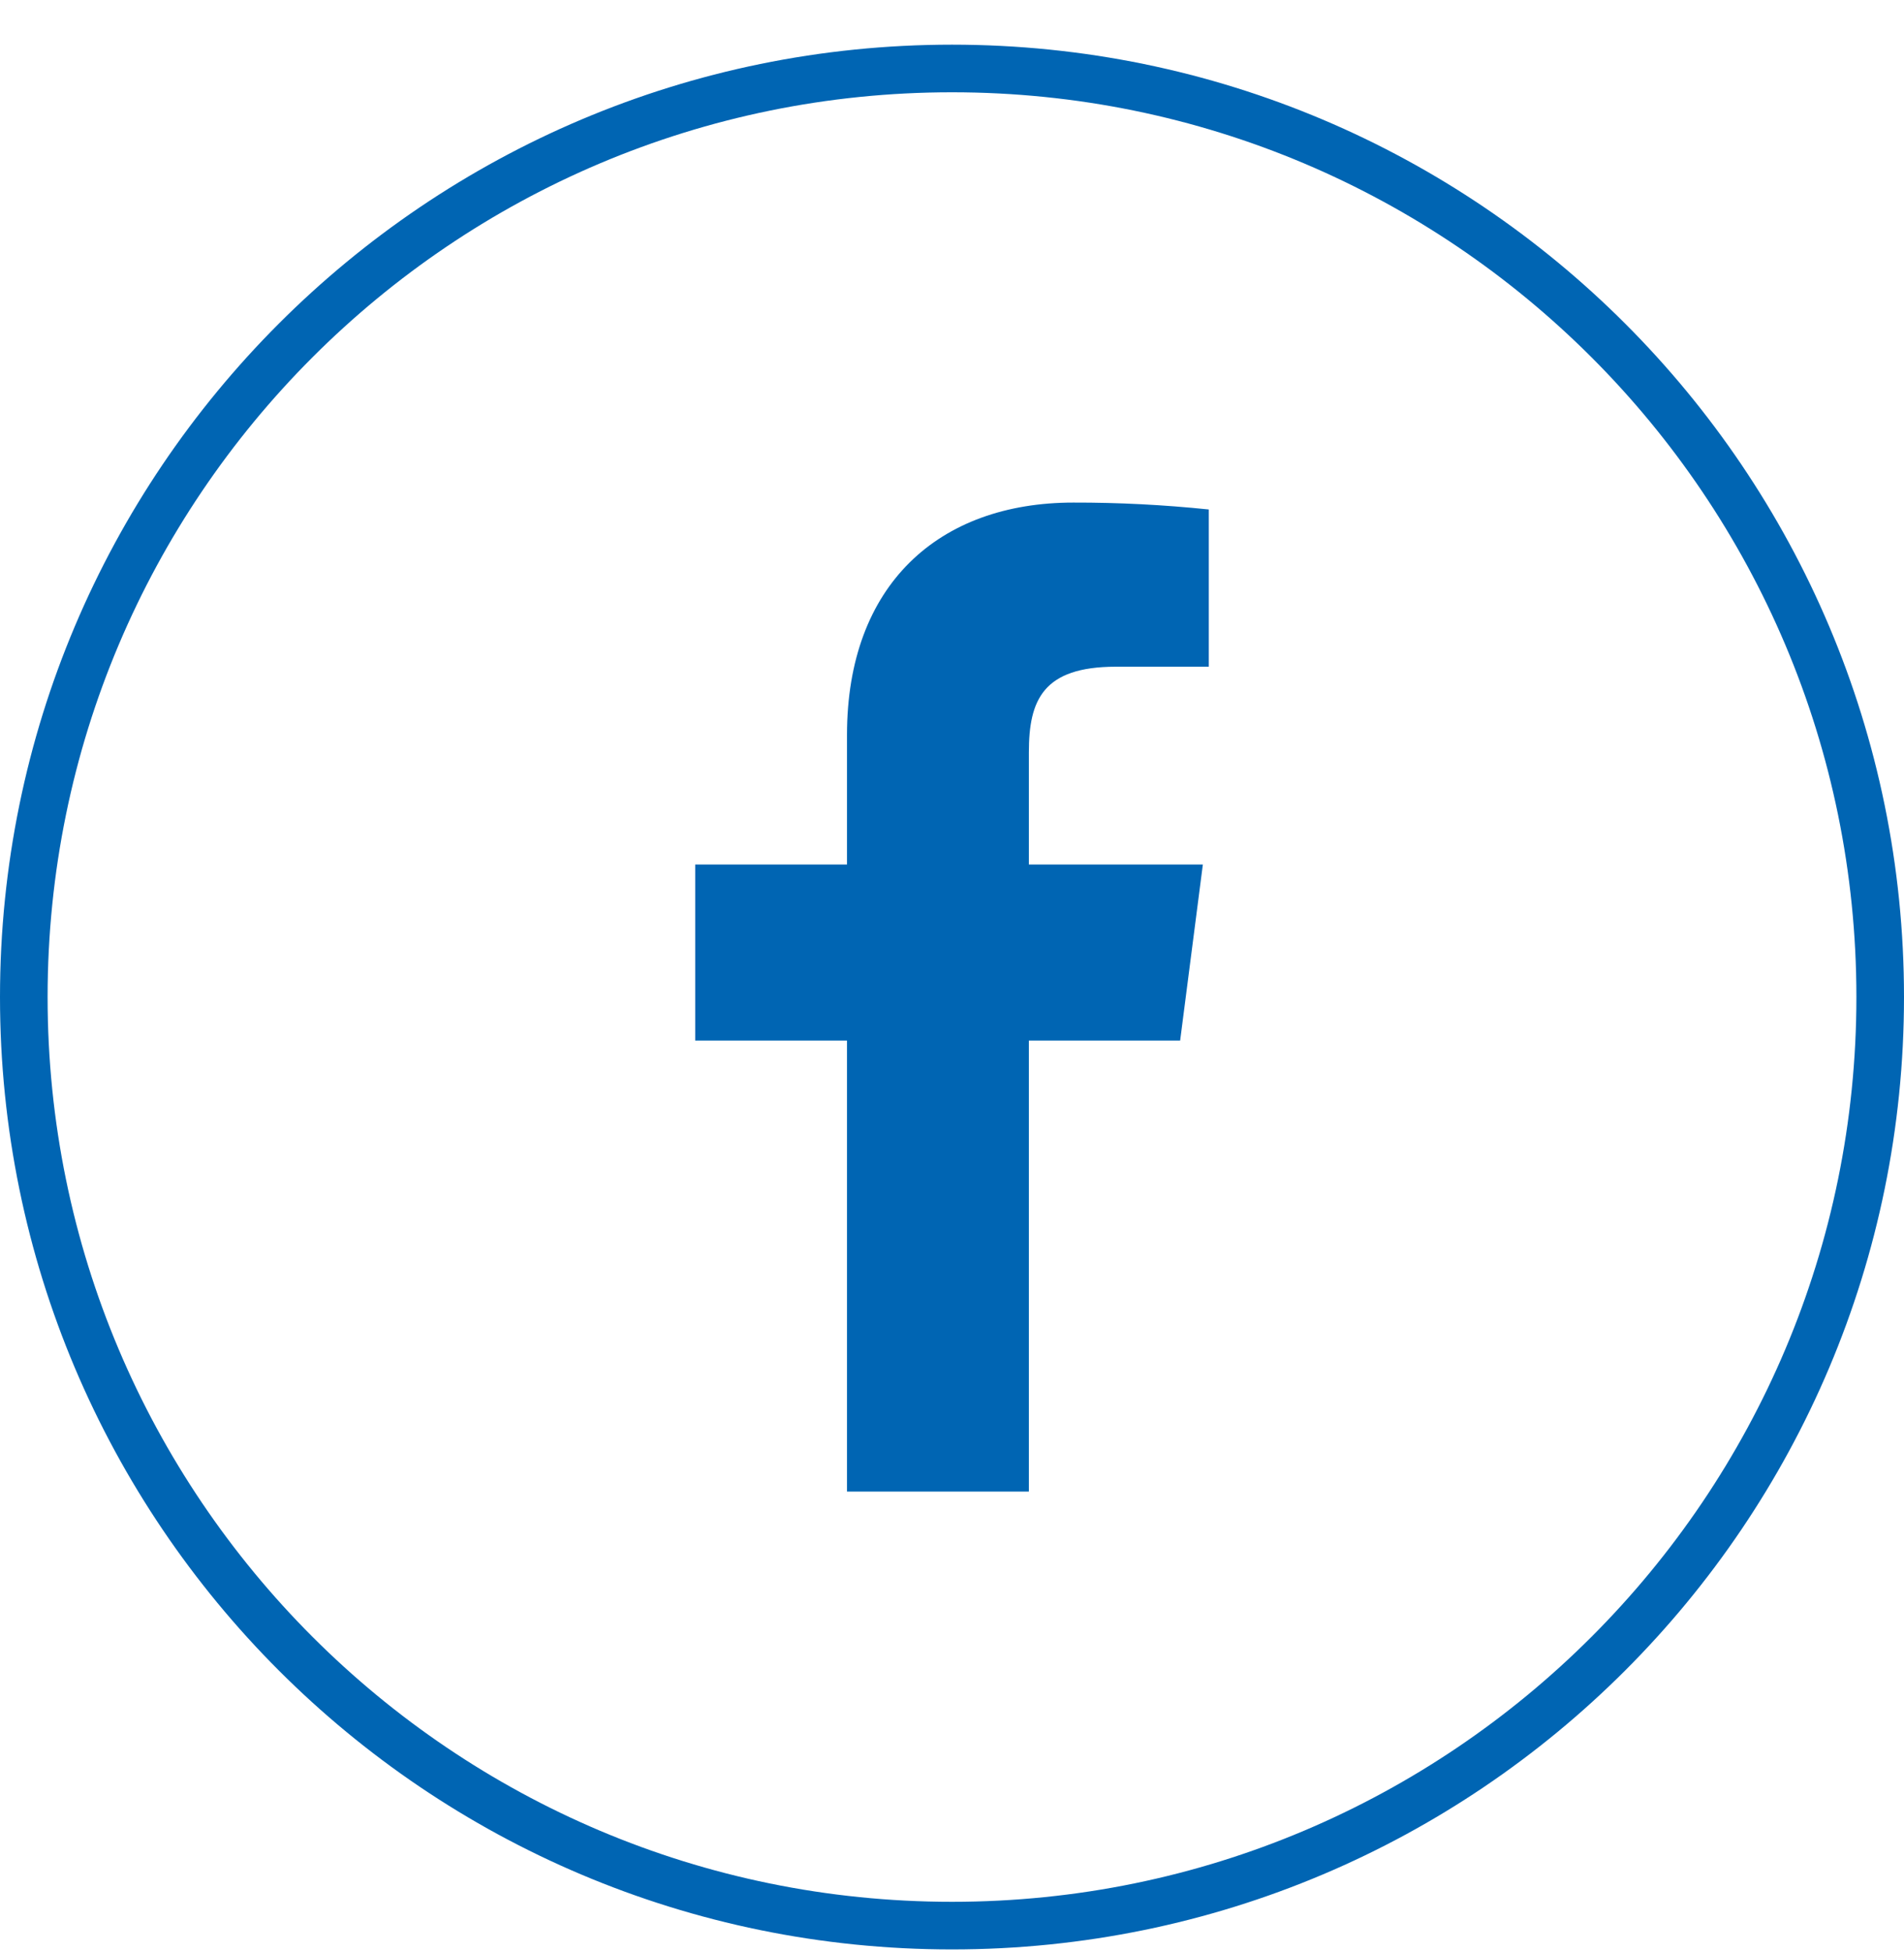
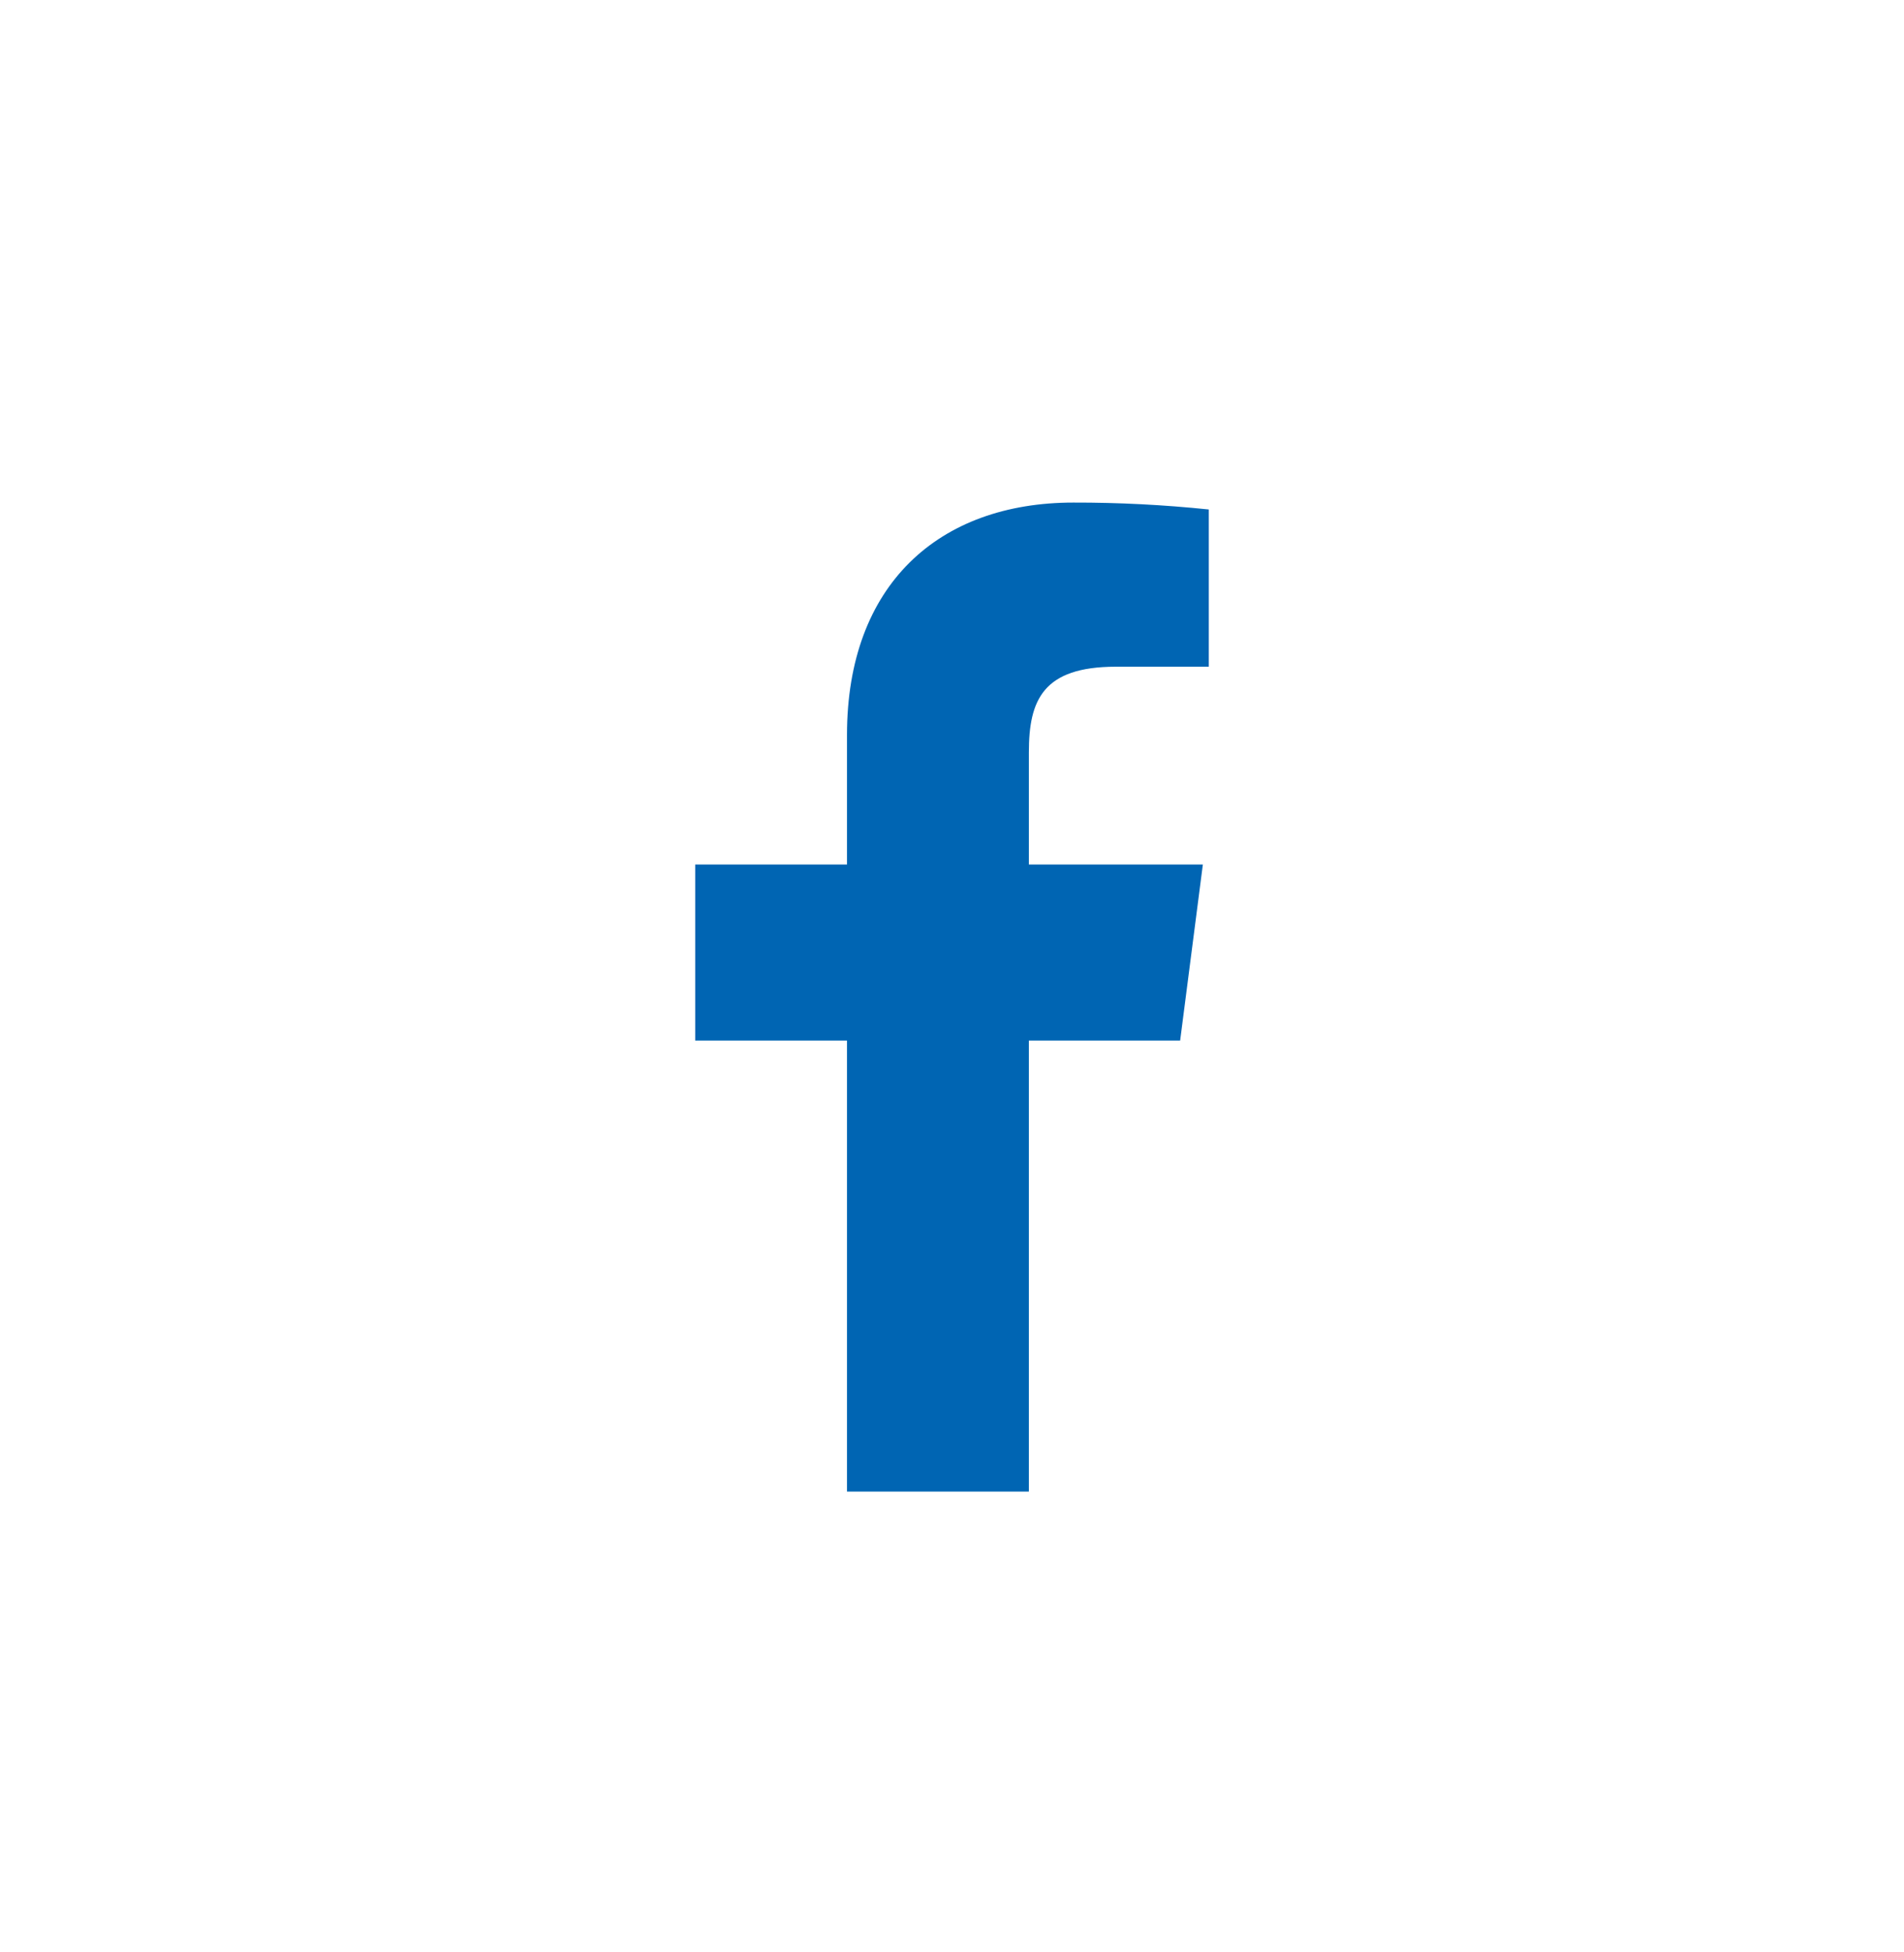
<svg xmlns="http://www.w3.org/2000/svg" width="40" height="41" viewBox="0 0 40 41" fill="none">
-   <path d="M20 1.438C30.77 1.438 39.5 10.169 39.5 20.938C39.5 31.708 30.77 40.438 20 40.438C9.23 40.438 0.5 31.708 0.5 20.938C0.5 10.169 9.23 1.438 20 1.438Z" stroke="#0065B3" />
  <path d="M23.443 14.001H25.395V10.699C24.45 10.601 23.5 10.552 22.55 10.554C19.725 10.554 17.794 12.277 17.794 15.434V18.155H14.605V21.852H17.794V31.323H21.615V21.852H24.793L25.27 18.155H21.615V15.798C21.615 14.707 21.906 14.001 23.443 14.001Z" fill="#0065B3" />
</svg>